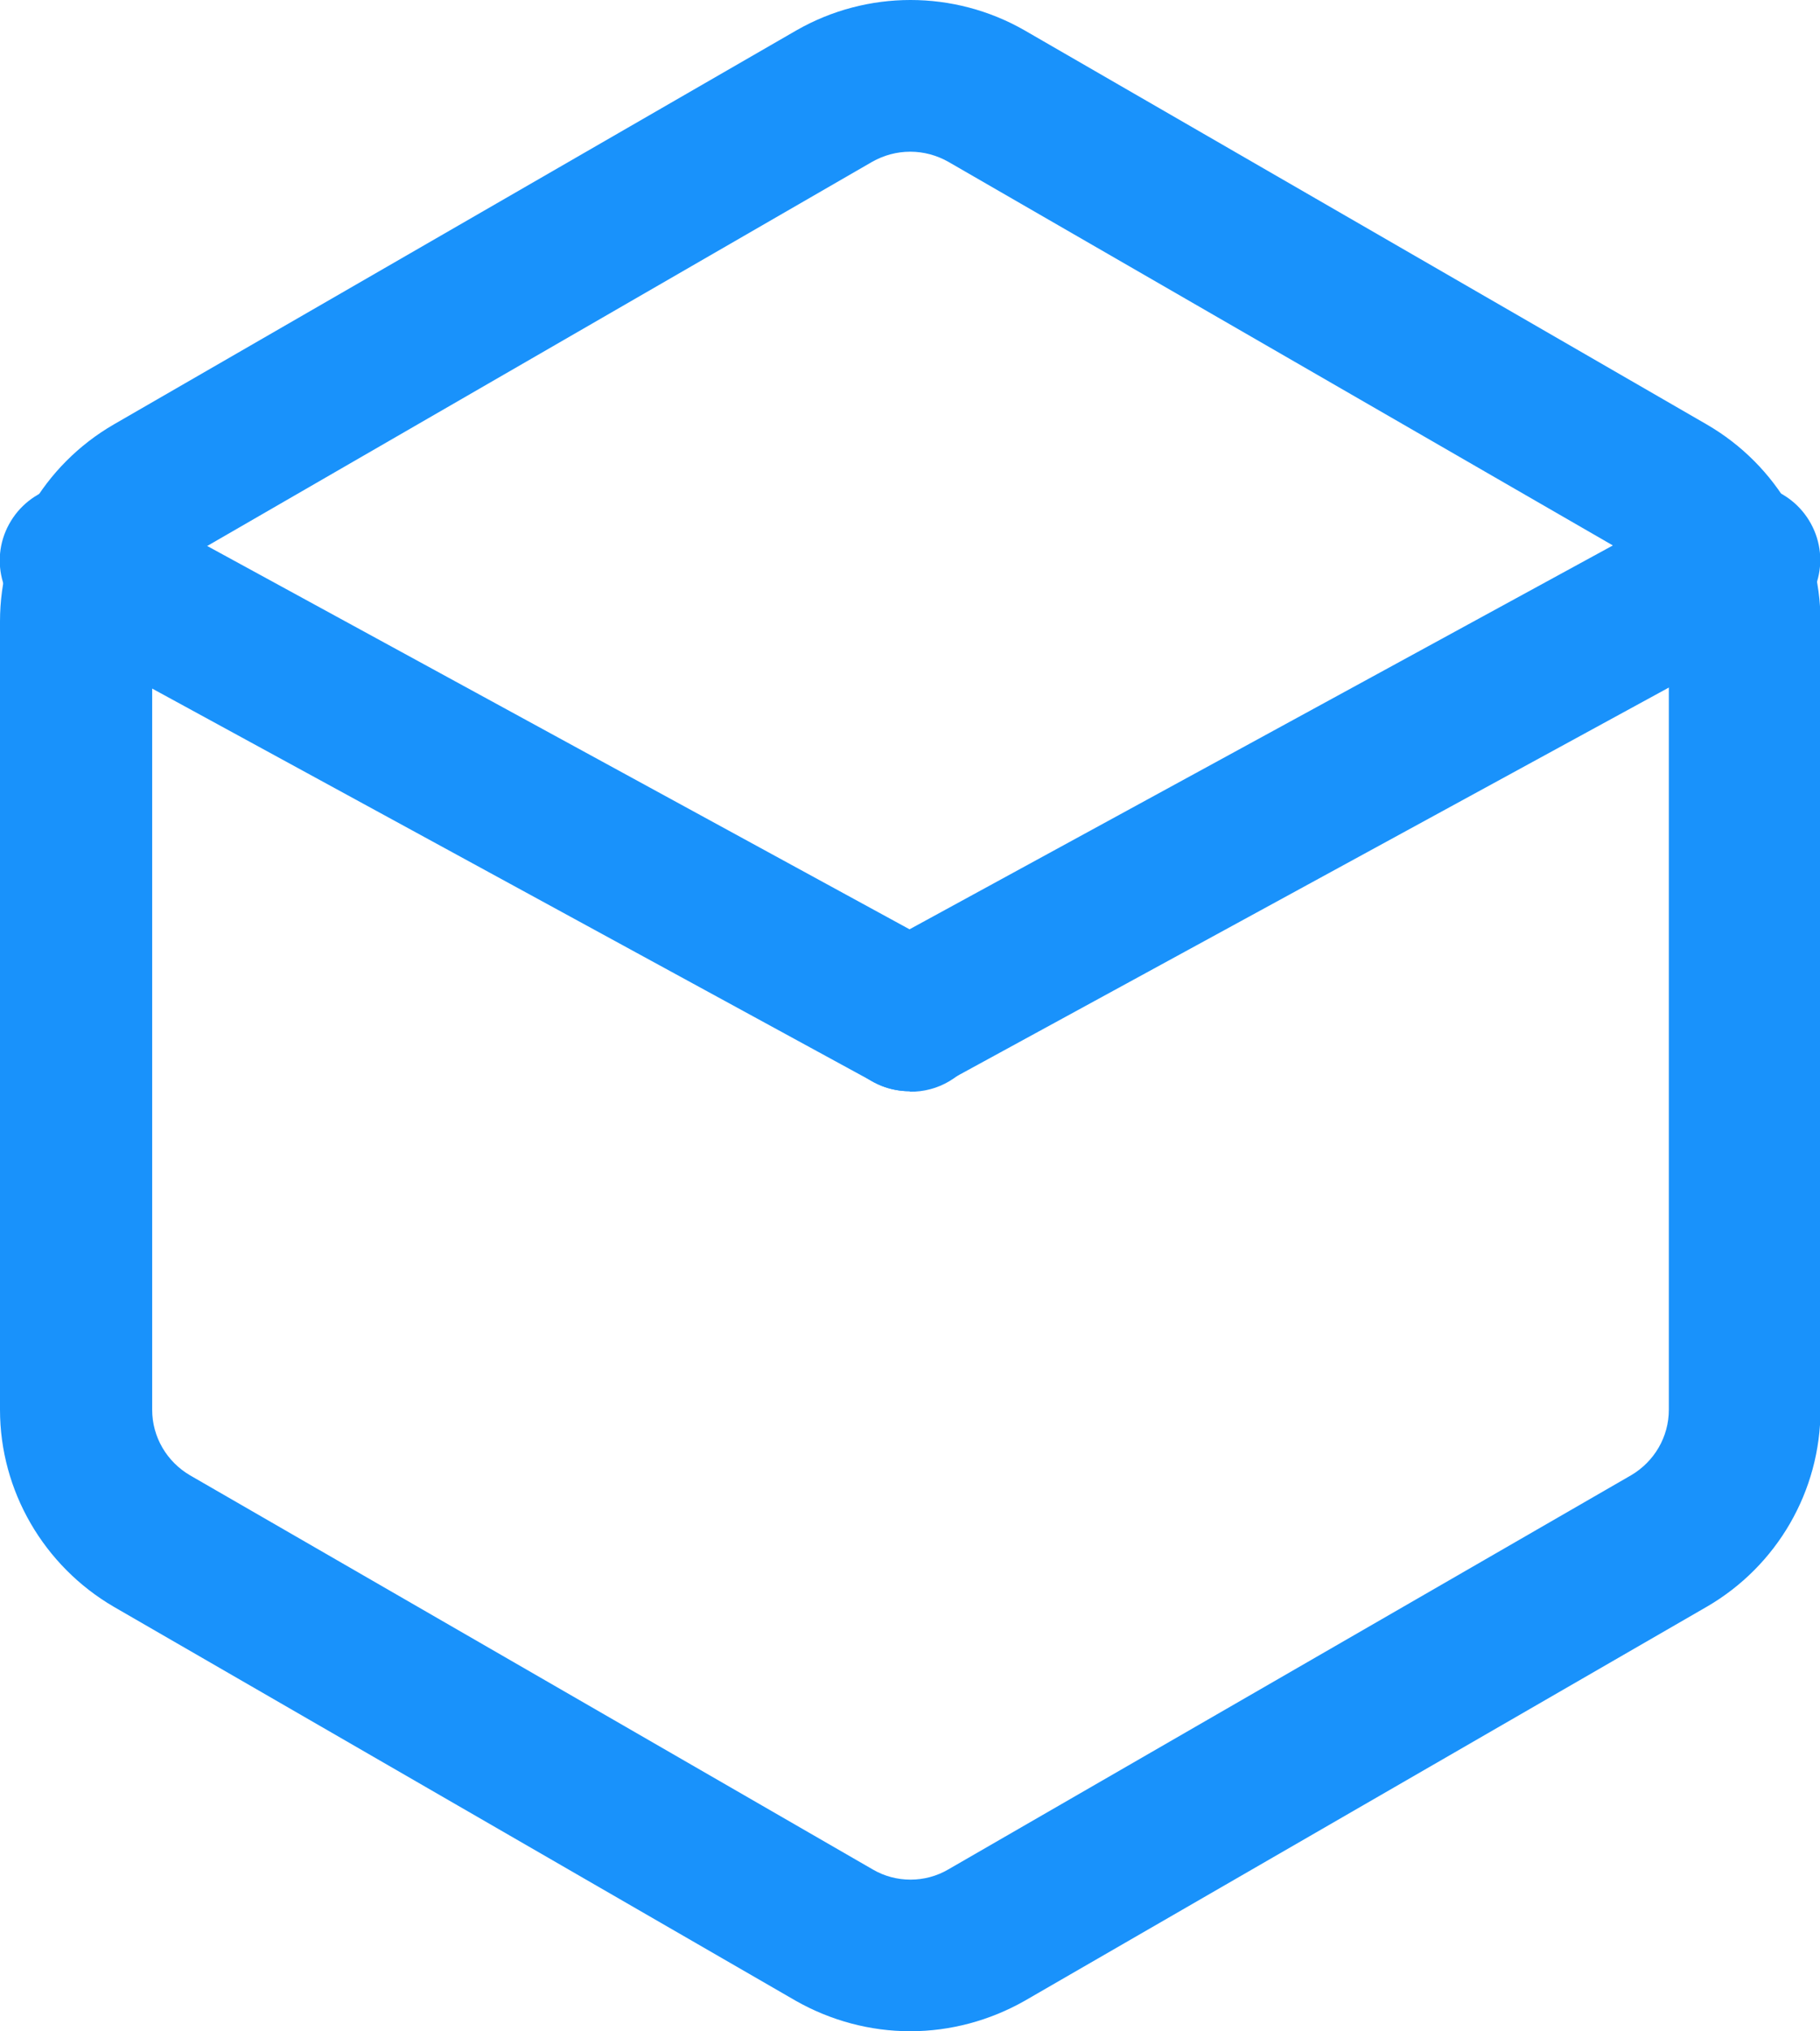
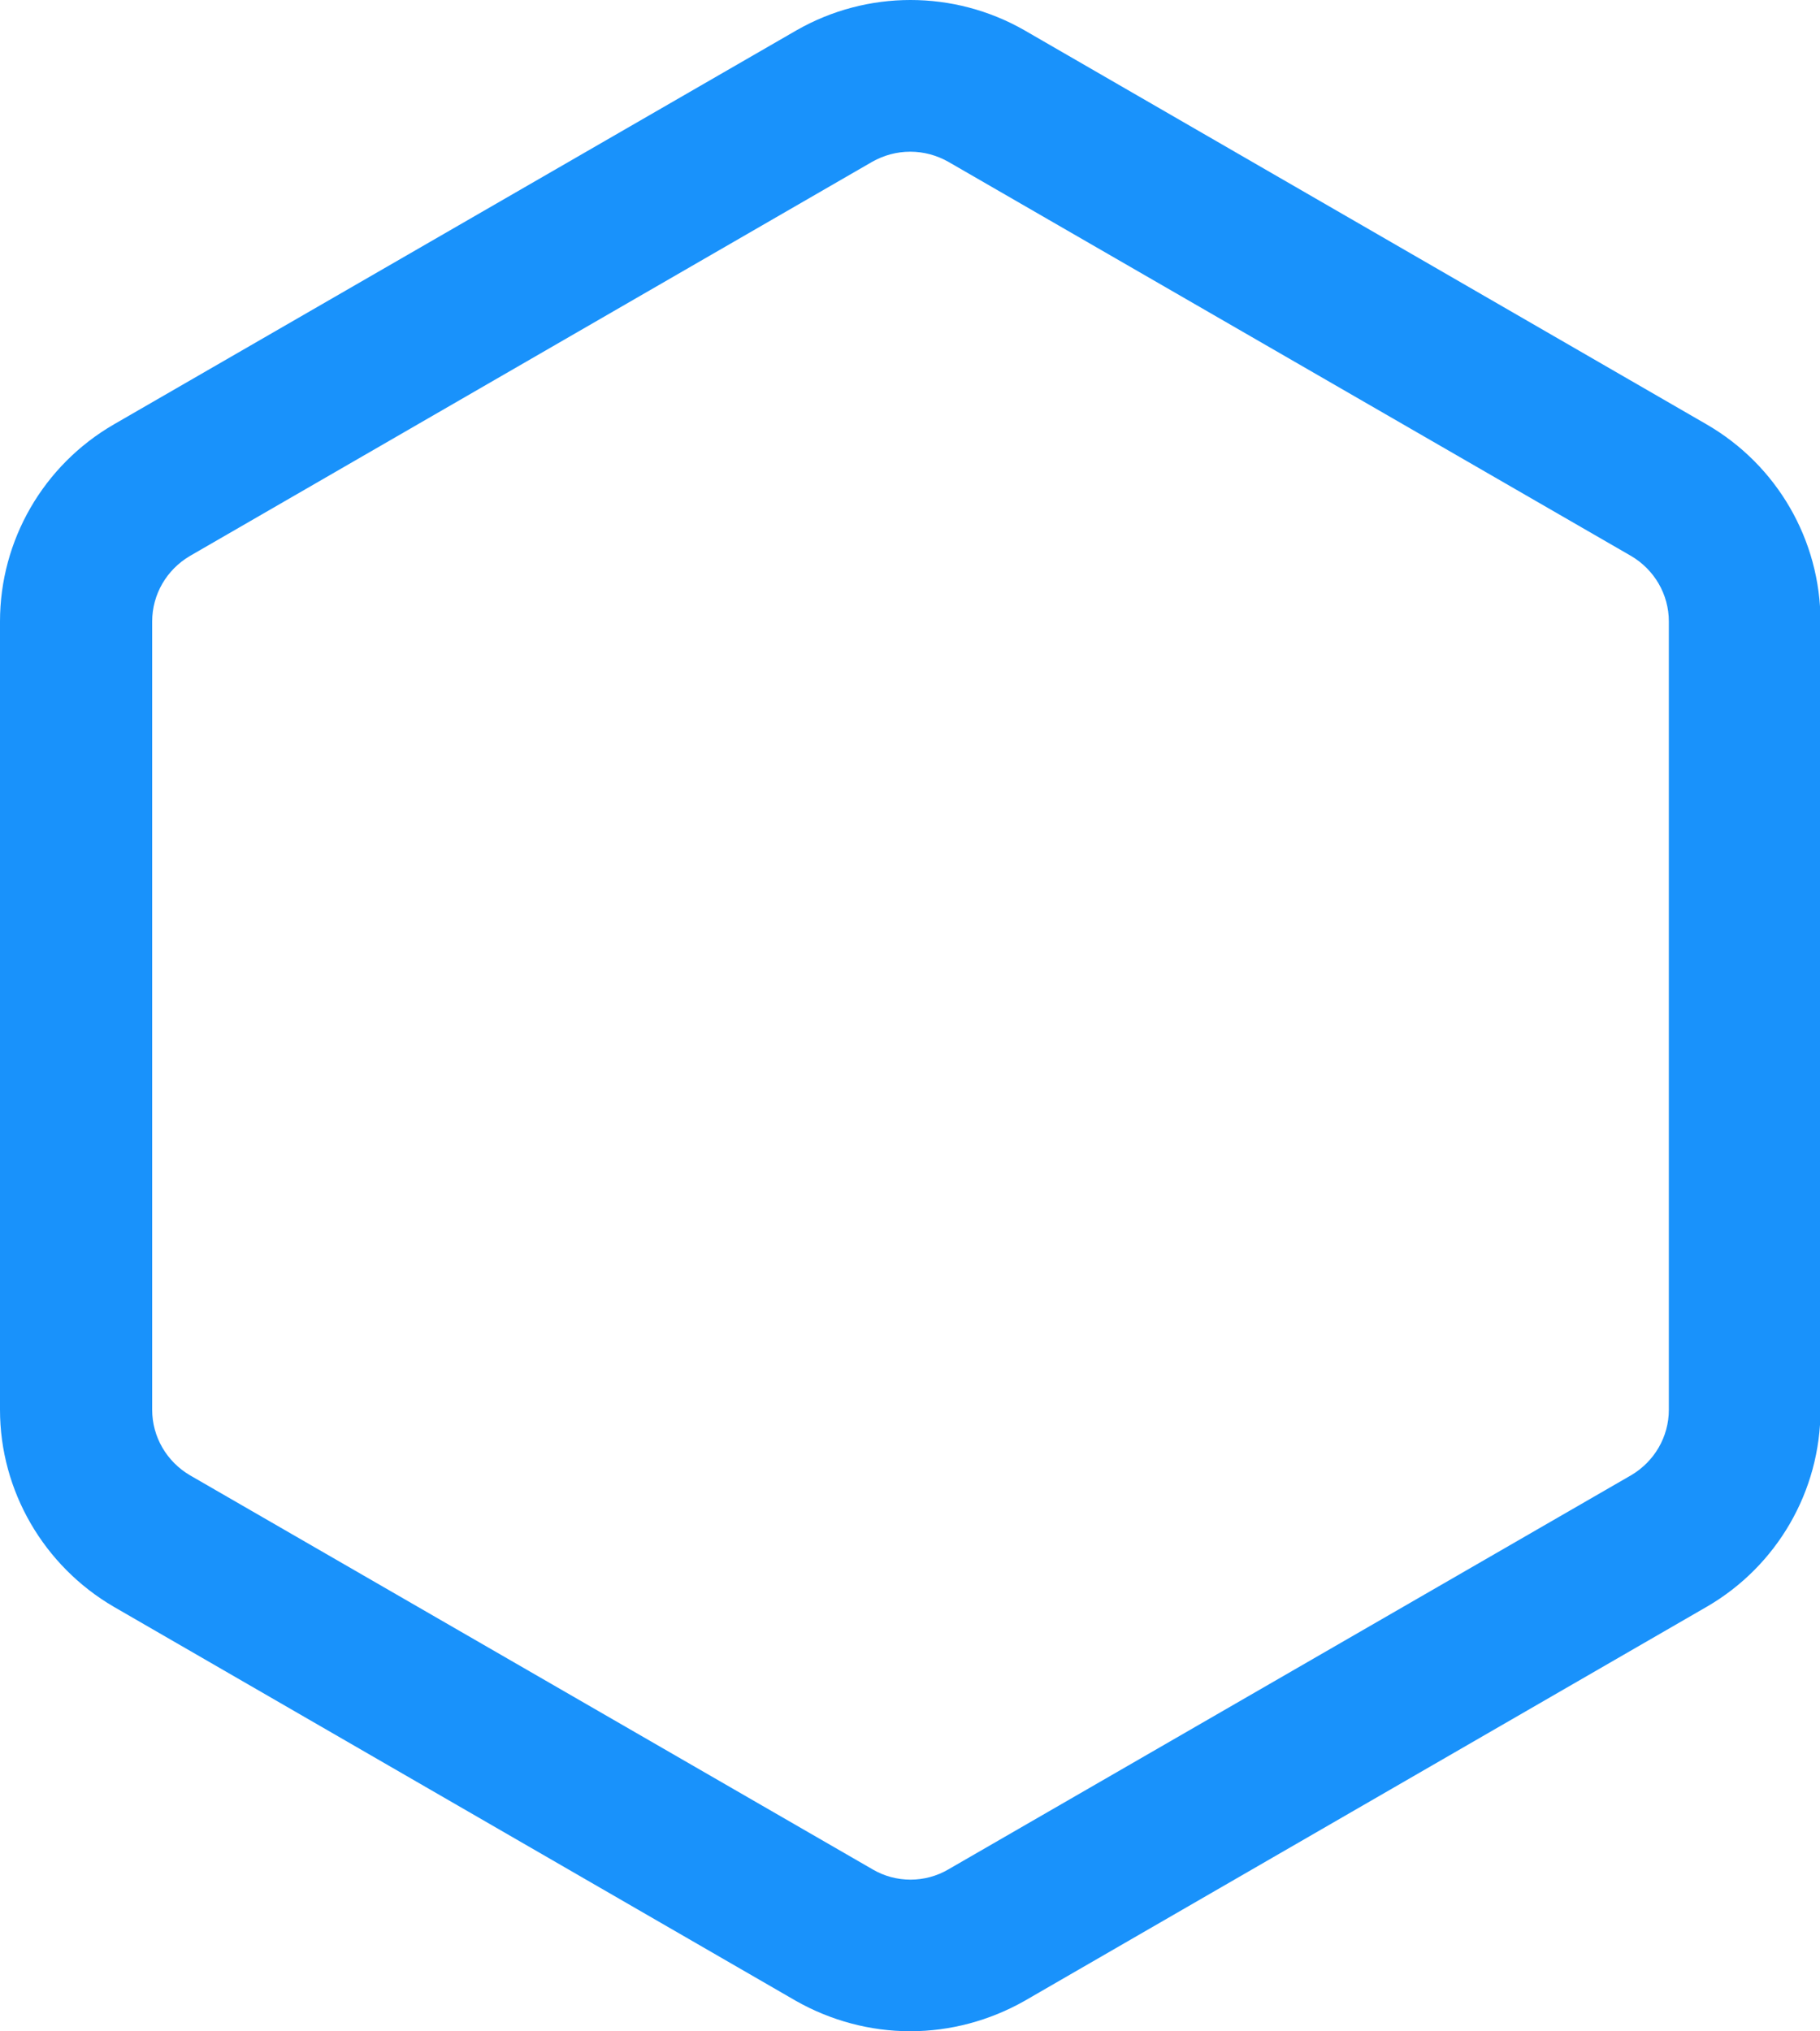
<svg xmlns="http://www.w3.org/2000/svg" id="Layer_1" viewBox="0 0 36.12 40.3">
  <g id="Group_2626">
    <path id="Path_15019" d="m18.06,40.3c-.79,0-1.57-.21-2.26-.6l-13.54-7.82C.87,31.07,0,29.58,0,27.97v-15.64c0-1.61.86-3.1,2.26-3.91L15.81.6c1.4-.8,3.12-.8,4.52,0l13.54,7.82c1.4.81,2.26,2.3,2.26,3.91v15.64c0,1.61-.86,3.1-2.26,3.91l-13.54,7.82c-.69.39-1.47.6-2.26.6h0Zm0-37.29c-.26,0-.52.07-.75.2L3.77,11.03c-.46.27-.75.76-.75,1.3v15.64c0,.54.29,1.03.75,1.3l13.55,7.82c.46.27,1.04.27,1.5,0l13.55-7.82c.46-.27.75-.76.75-1.3v-15.64c0-.54-.29-1.03-.75-1.3l-13.55-7.82c-.23-.13-.49-.2-.75-.2h0Z" fill="#1992fb" />
-     <path id="Path_15020" d="m18.06,21.65c-.25,0-.5-.06-.72-.18L.78,12.44c-.73-.4-1-1.31-.6-2.04s1.31-1,2.04-.6l16.55,9.03c.73.39,1.01,1.29.63,2.03-.26.5-.78.81-1.35.8Z" fill="#1992fb" />
-     <path id="Path_15021" d="m18.07,21.65c-.83.01-1.51-.65-1.52-1.48,0-.56.3-1.08.8-1.35l16.55-9.03c.73-.4,1.64-.13,2.04.6s.13,1.64-.6,2.04l-16.55,9.03c-.22.12-.47.18-.72.18Z" fill="#1992fb" />
  </g>
</svg>